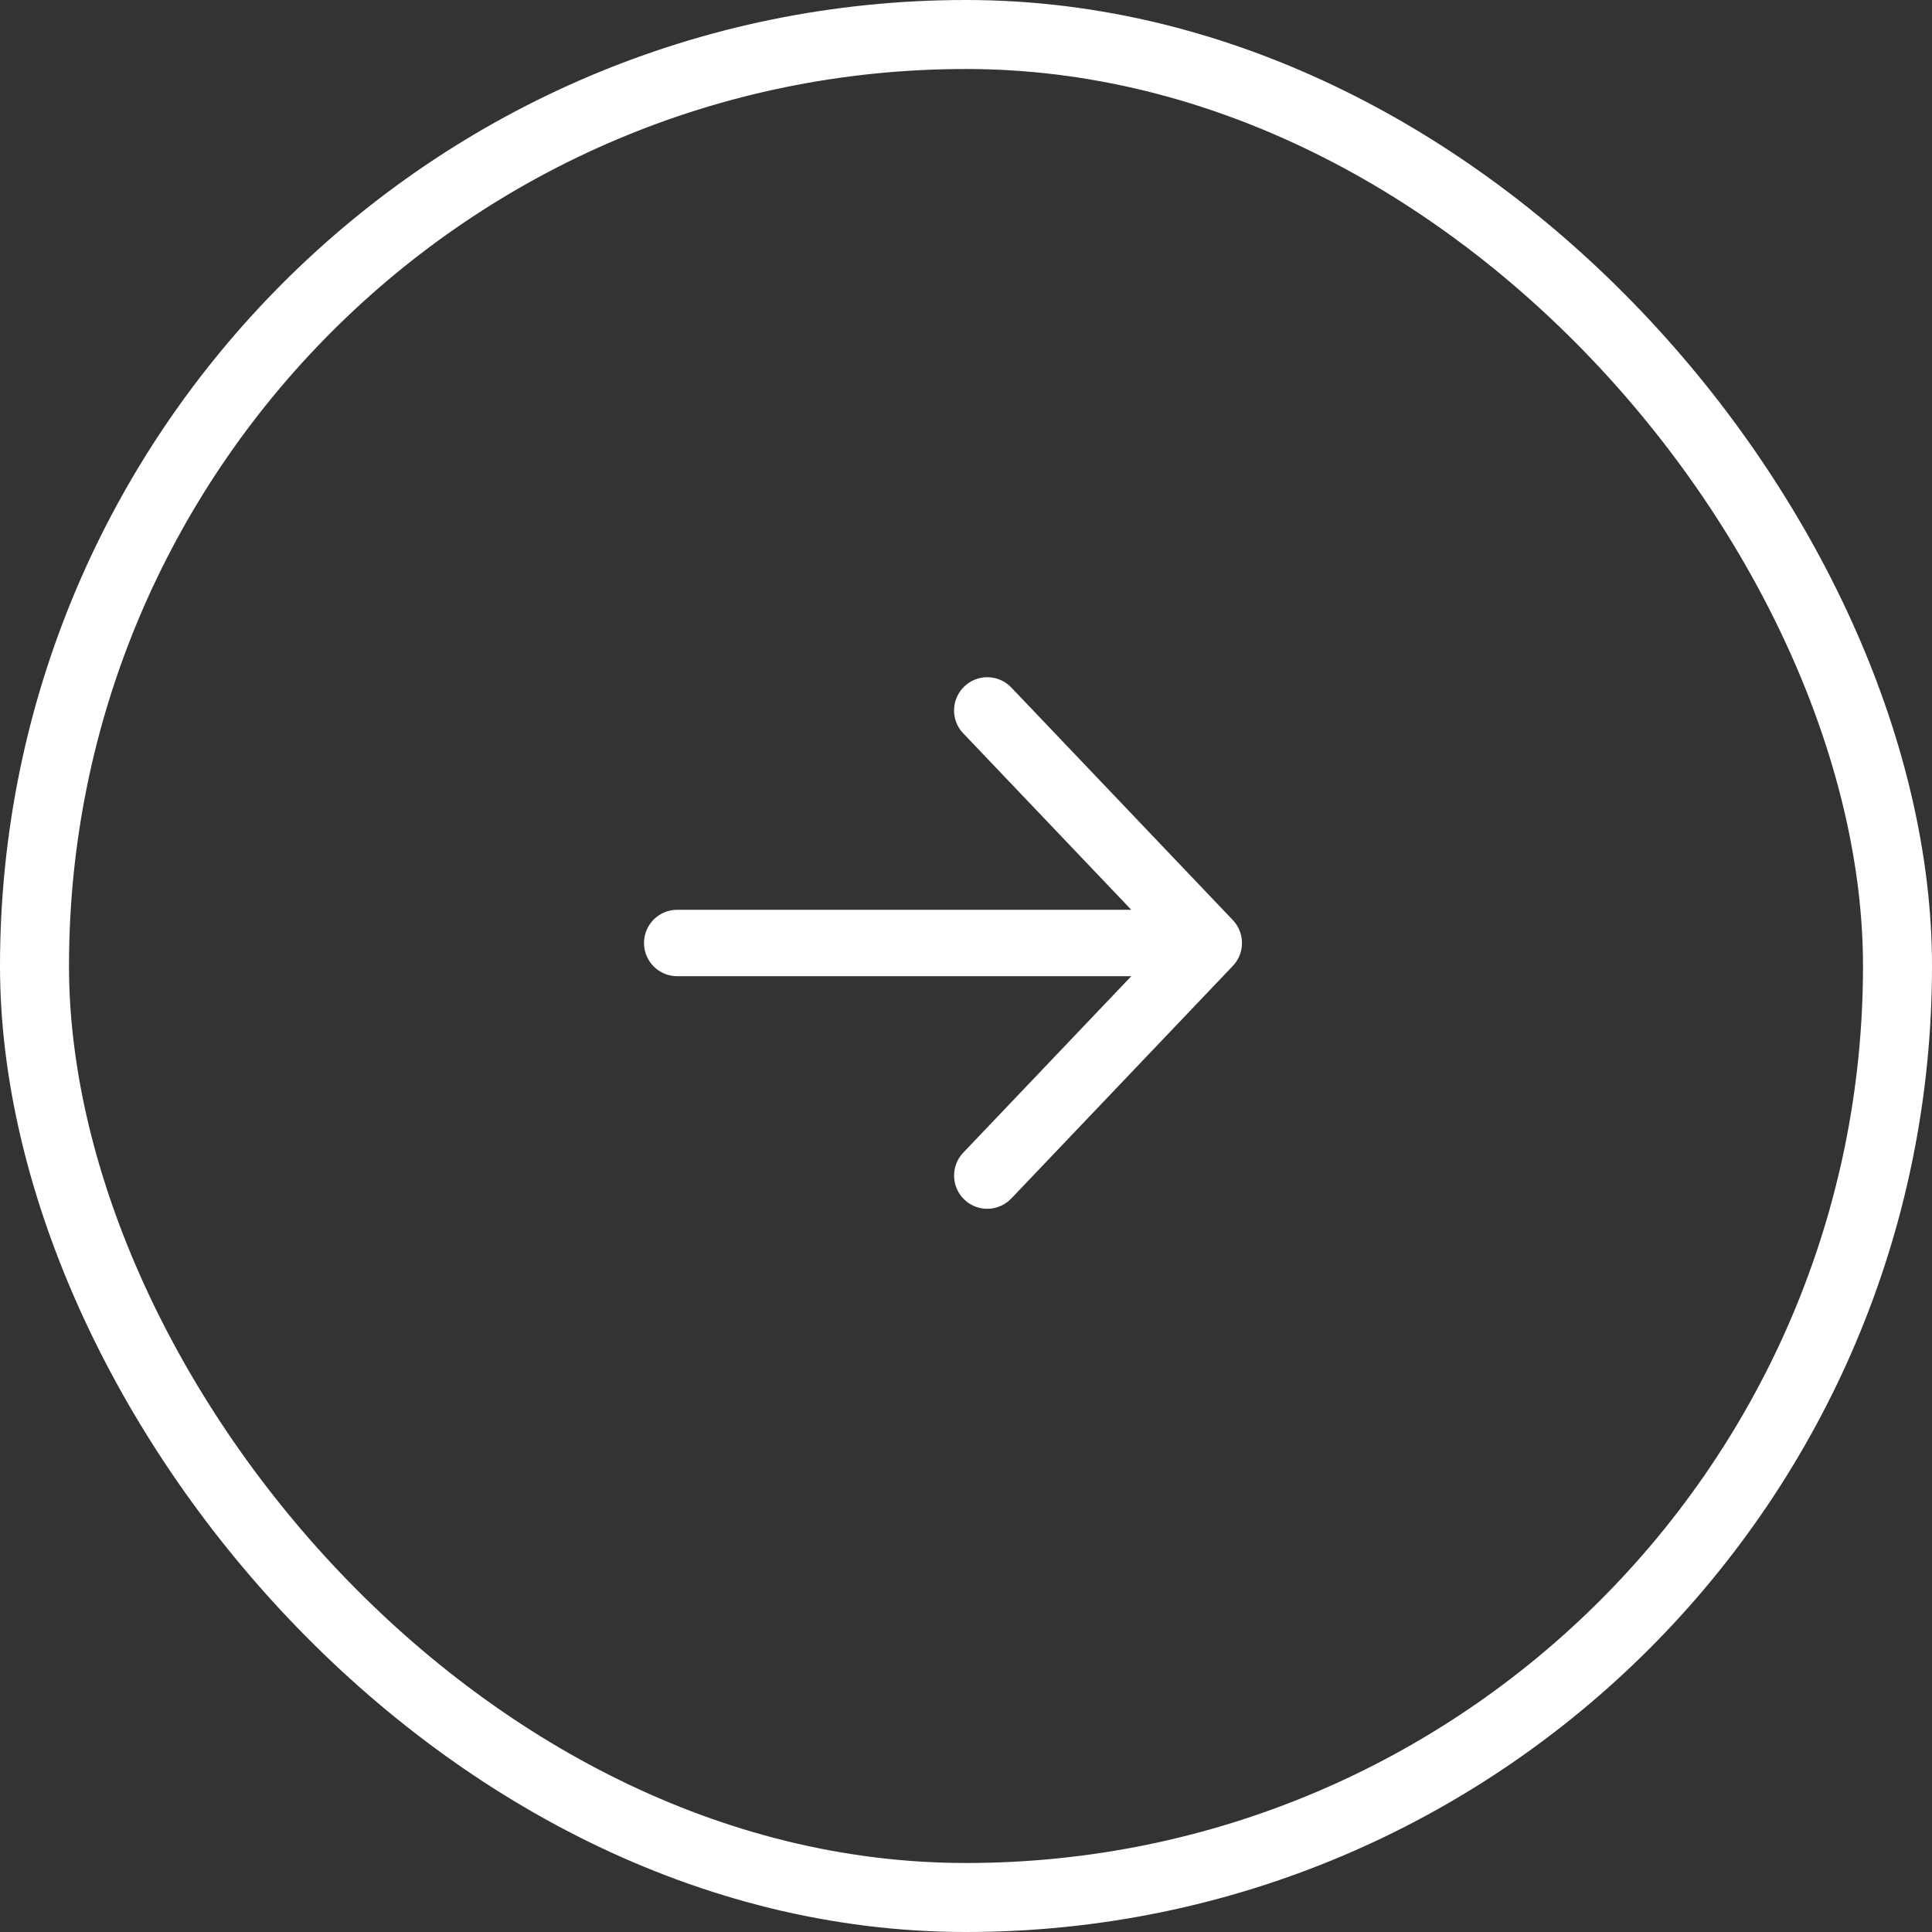
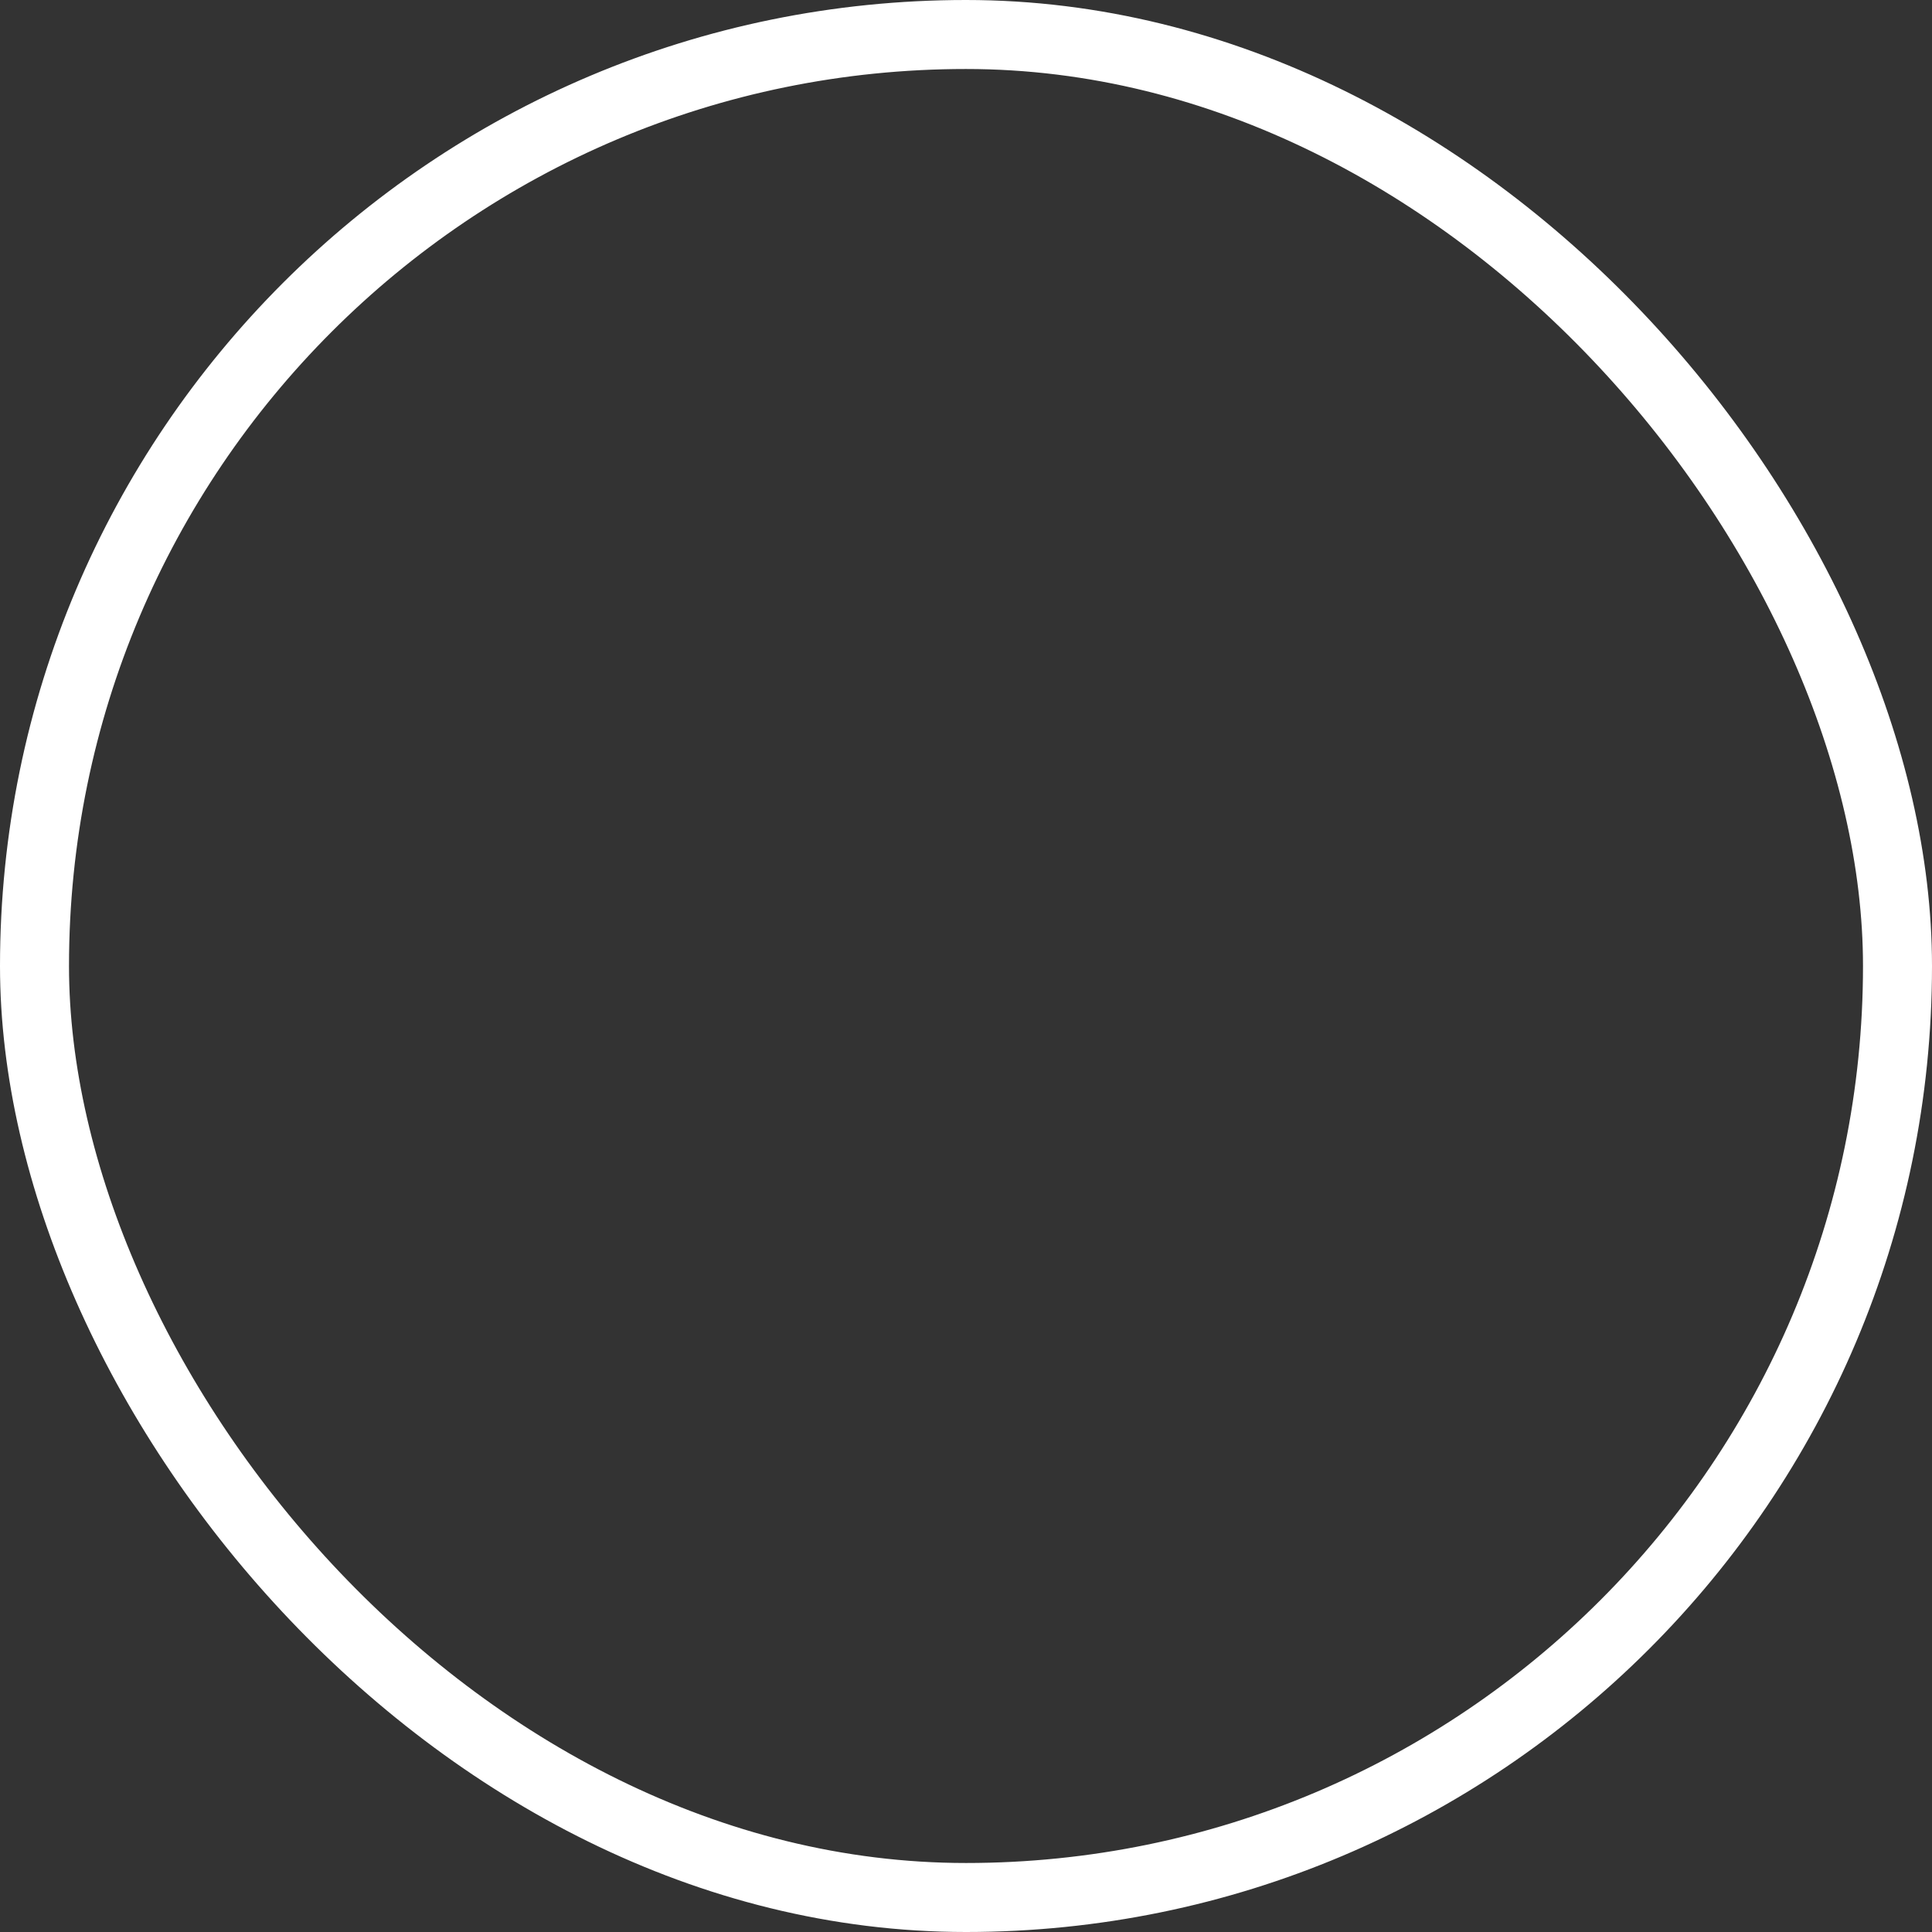
<svg xmlns="http://www.w3.org/2000/svg" width="42" height="42" viewBox="0 0 42 42" fill="none">
  <rect x="0" y="0" width="42" height="42" fill="#333333" stroke="none" />
  <rect x="0.75" y="0.75" width="40.5" height="40.5" rx="20.25" stroke="#FFFFFF" stroke-width="1.5" />
-   <path d="M20.965 14.921C21.236 14.663 21.654 14.657 21.932 14.896L21.986 14.947L26.801 20.002C27.066 20.281 27.066 20.719 26.801 20.998L21.986 26.053L21.932 26.104C21.654 26.343 21.236 26.337 20.965 26.079C20.676 25.804 20.665 25.346 20.94 25.058L24.593 21.222H14.722C14.323 21.222 14 20.899 14 20.5C14 20.101 14.323 19.778 14.722 19.778H24.593L20.94 15.942L20.891 15.887C20.667 15.598 20.694 15.179 20.965 14.921Z" fill="#FFFFFF" />
</svg>